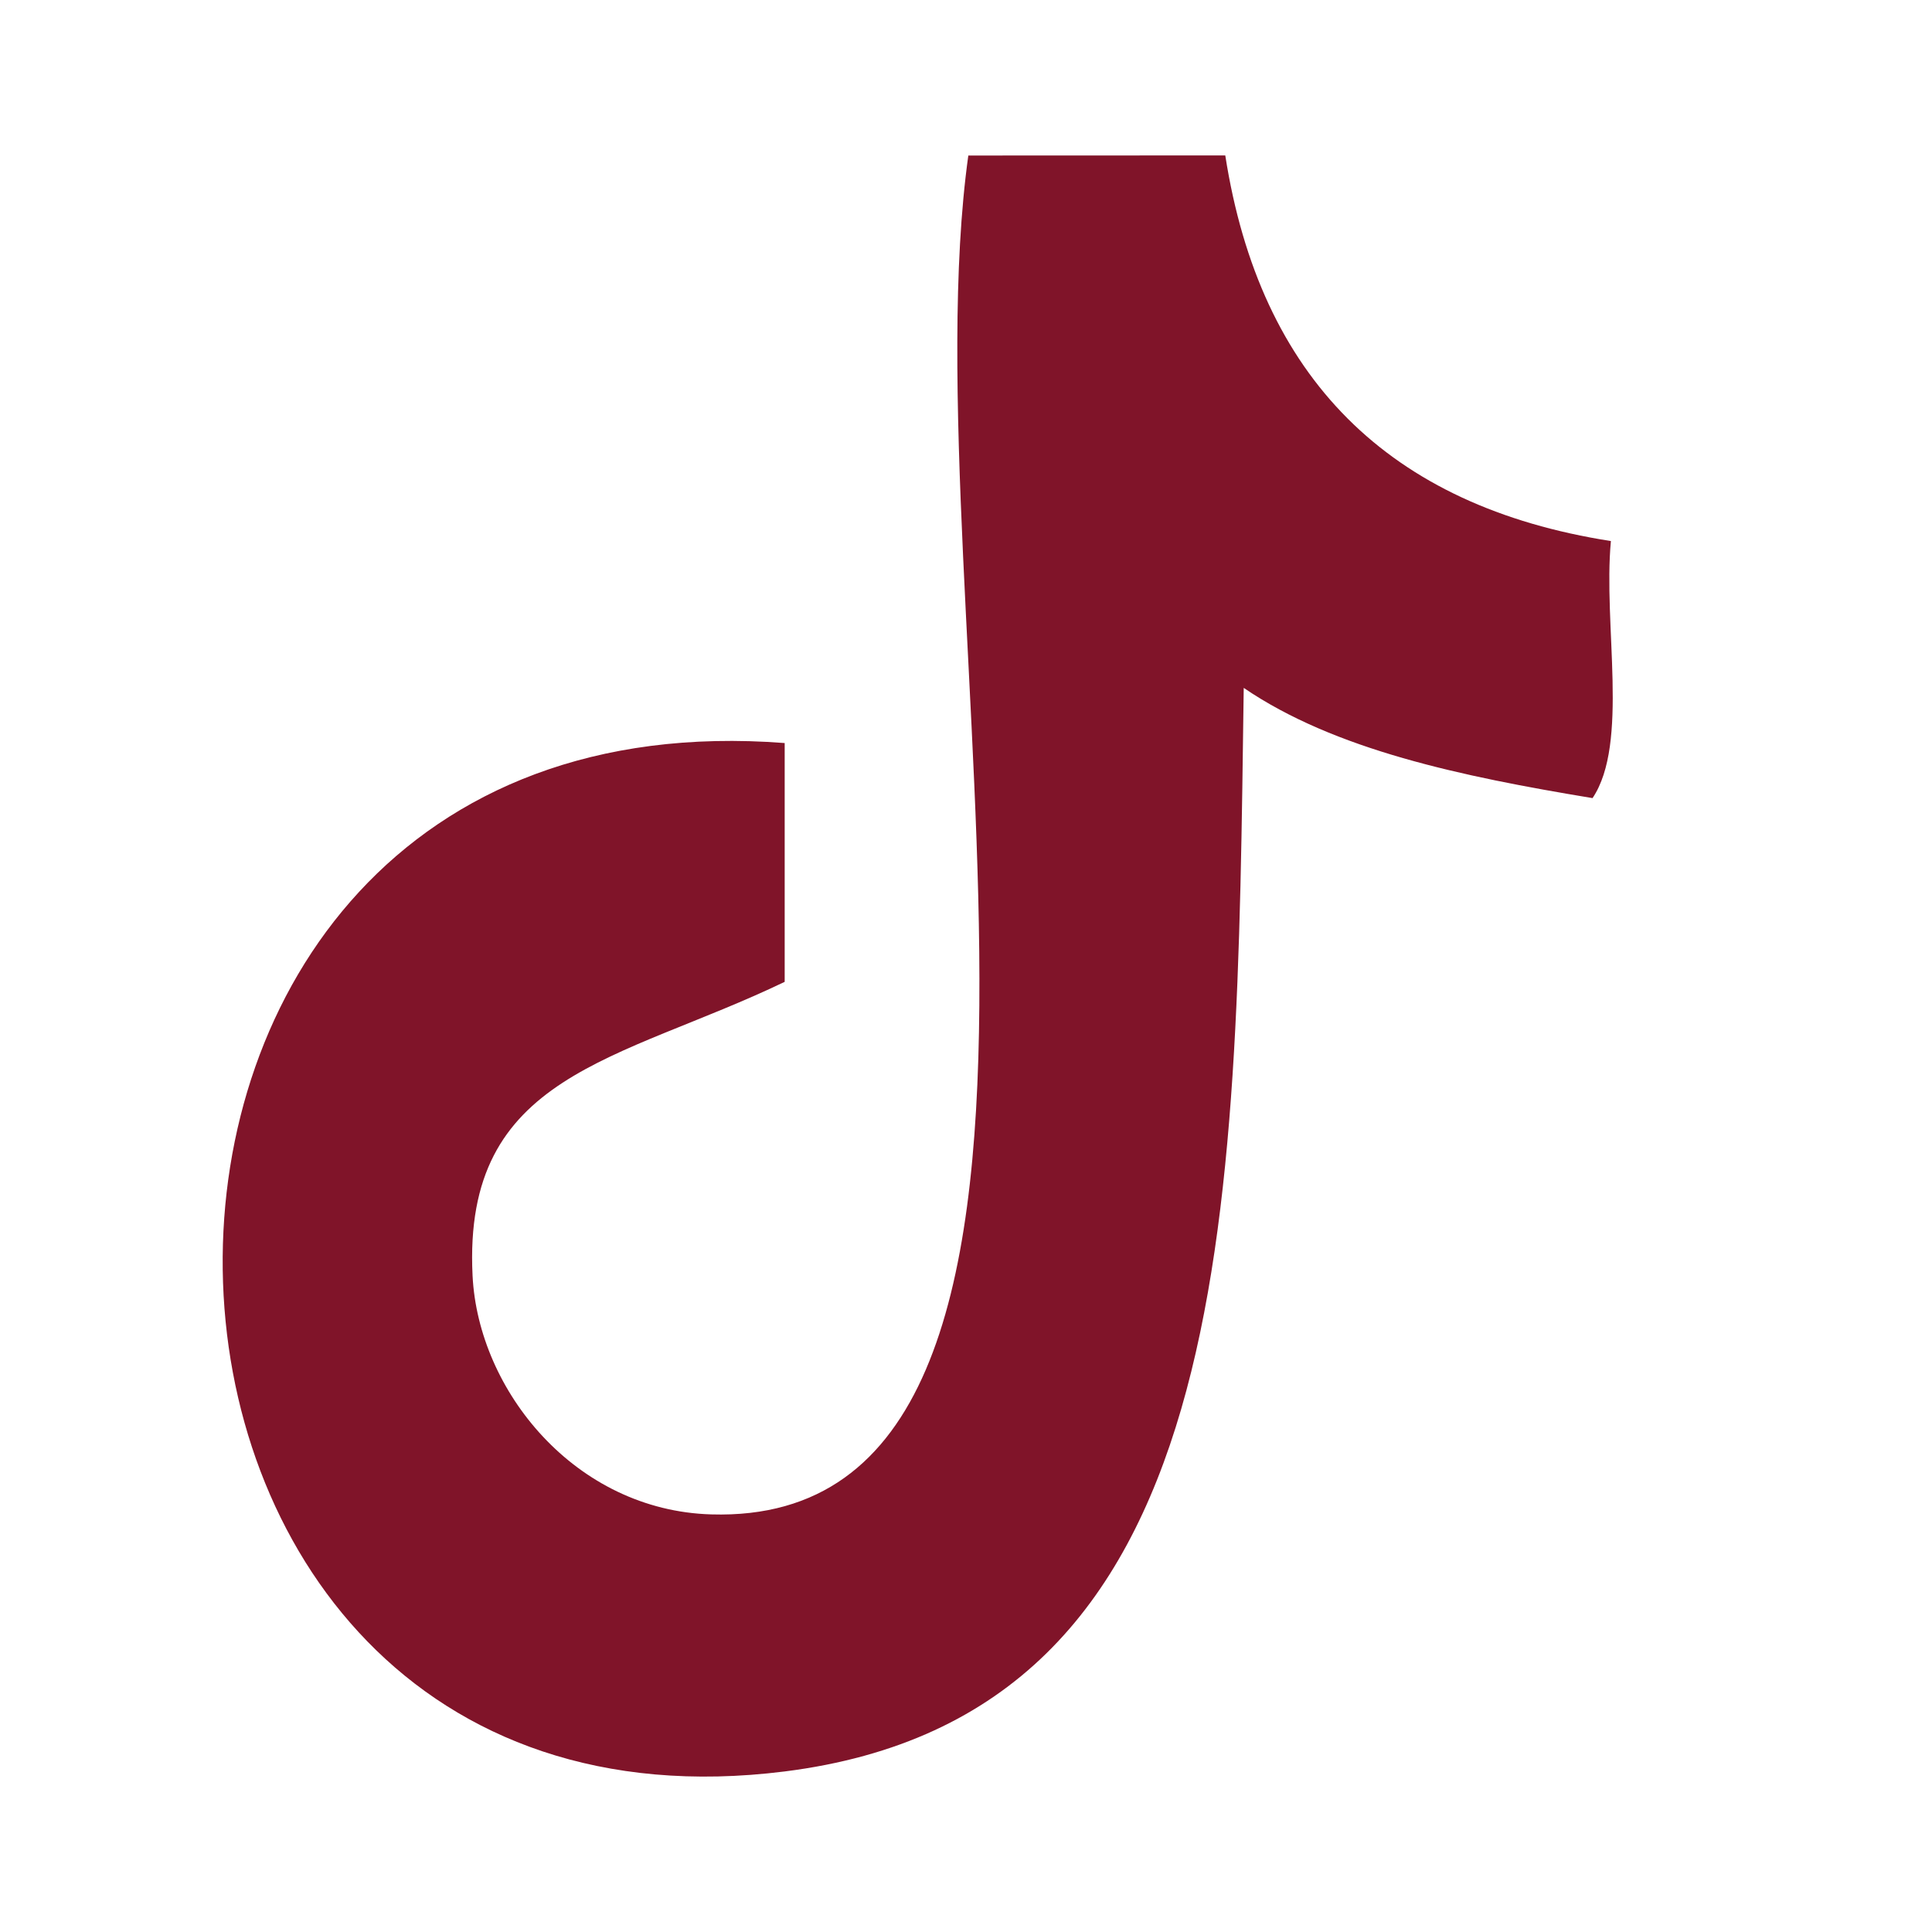
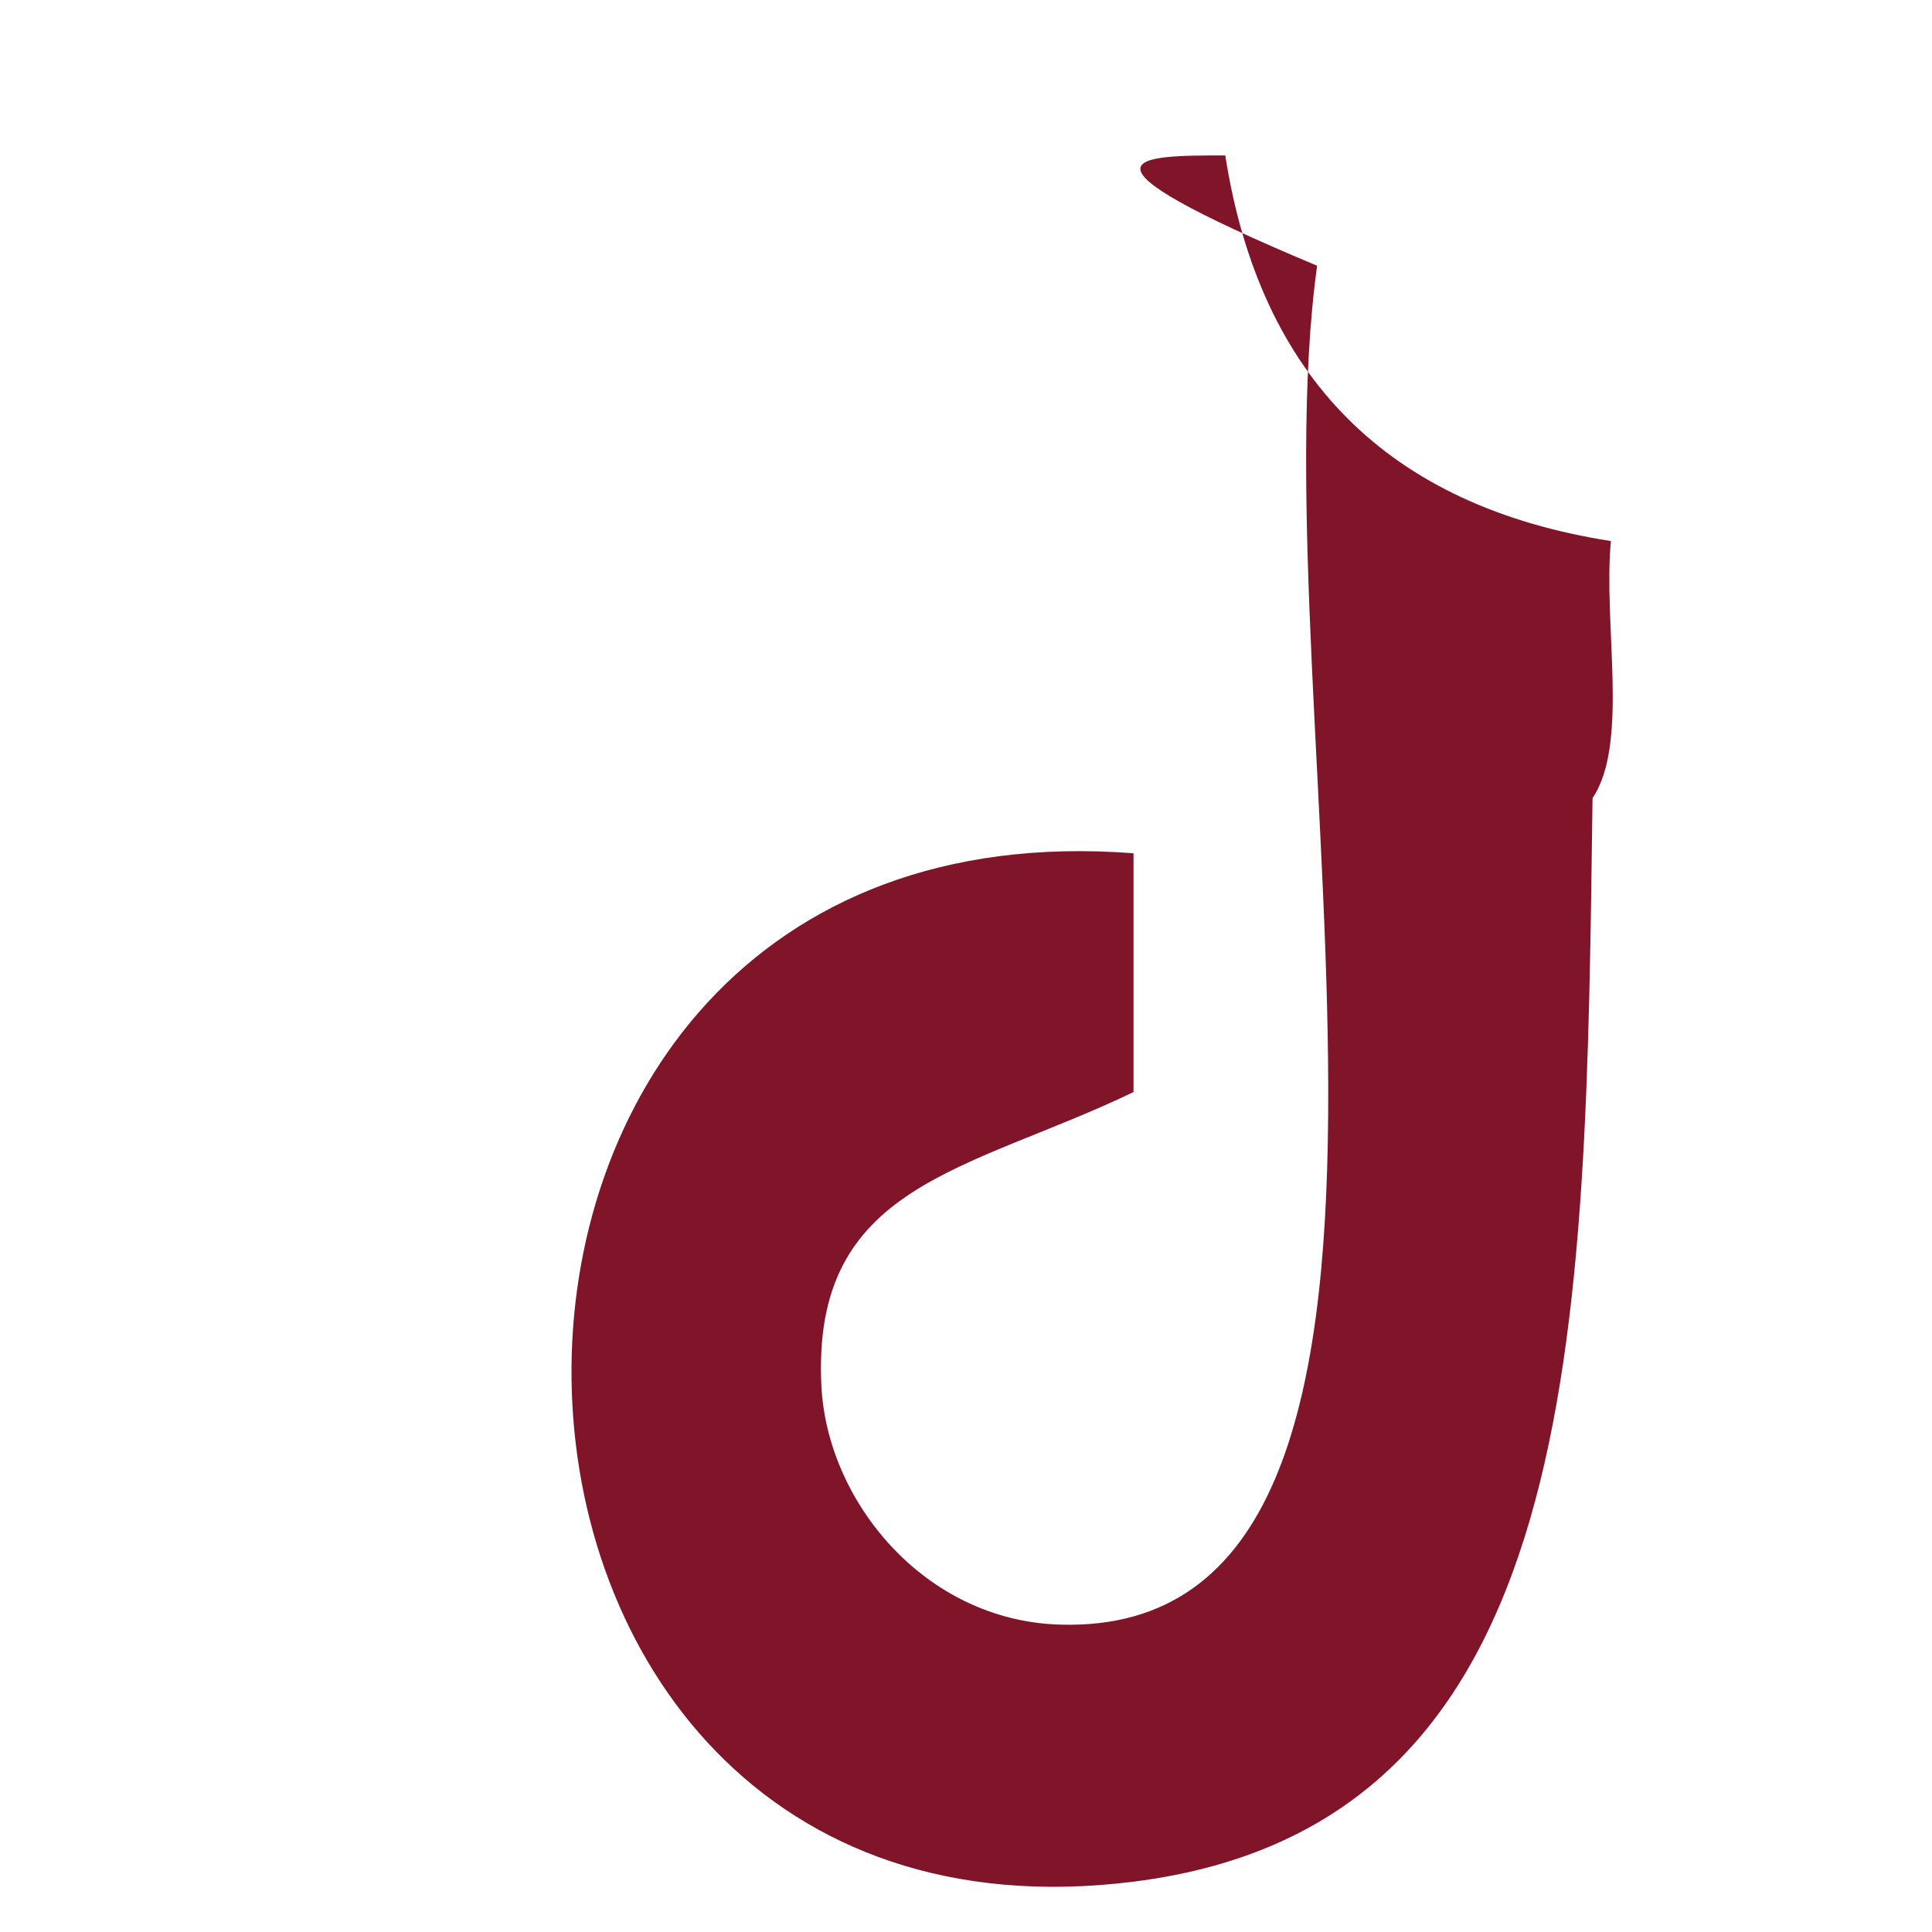
<svg xmlns="http://www.w3.org/2000/svg" version="1.1" id="Layer_1" x="0px" y="0px" width="20px" height="20px" viewBox="0 0 20 20" enable-background="new 0 0 20 20" xml:space="preserve">
-   <path fill-rule="evenodd" clip-rule="evenodd" fill="#801429" d="M12.684,1.609c0.359,2.302,1.69,3.632,3.992,3.992  c-0.082,0.868,0.191,2.093-0.19,2.661c-1.359-0.225-2.669-0.499-3.611-1.141c-0.076,5.545-0.067,10.627-4.752,11.217  c-7.604,0.955-7.909-11.255,0-10.646c0,0.824,0,1.647,0,2.472c-1.721,0.827-3.335,0.946-3.231,3.042  c0.059,1.191,1.063,2.43,2.471,2.471c4.492,0.133,2.021-9.488,2.661-14.067C10.91,1.609,11.797,1.609,12.684,1.609z" />
+   <path fill-rule="evenodd" clip-rule="evenodd" fill="#801429" d="M12.684,1.609c0.359,2.302,1.69,3.632,3.992,3.992  c-0.082,0.868,0.191,2.093-0.19,2.661c-0.076,5.545-0.067,10.627-4.752,11.217  c-7.604,0.955-7.909-11.255,0-10.646c0,0.824,0,1.647,0,2.472c-1.721,0.827-3.335,0.946-3.231,3.042  c0.059,1.191,1.063,2.43,2.471,2.471c4.492,0.133,2.021-9.488,2.661-14.067C10.91,1.609,11.797,1.609,12.684,1.609z" />
</svg>